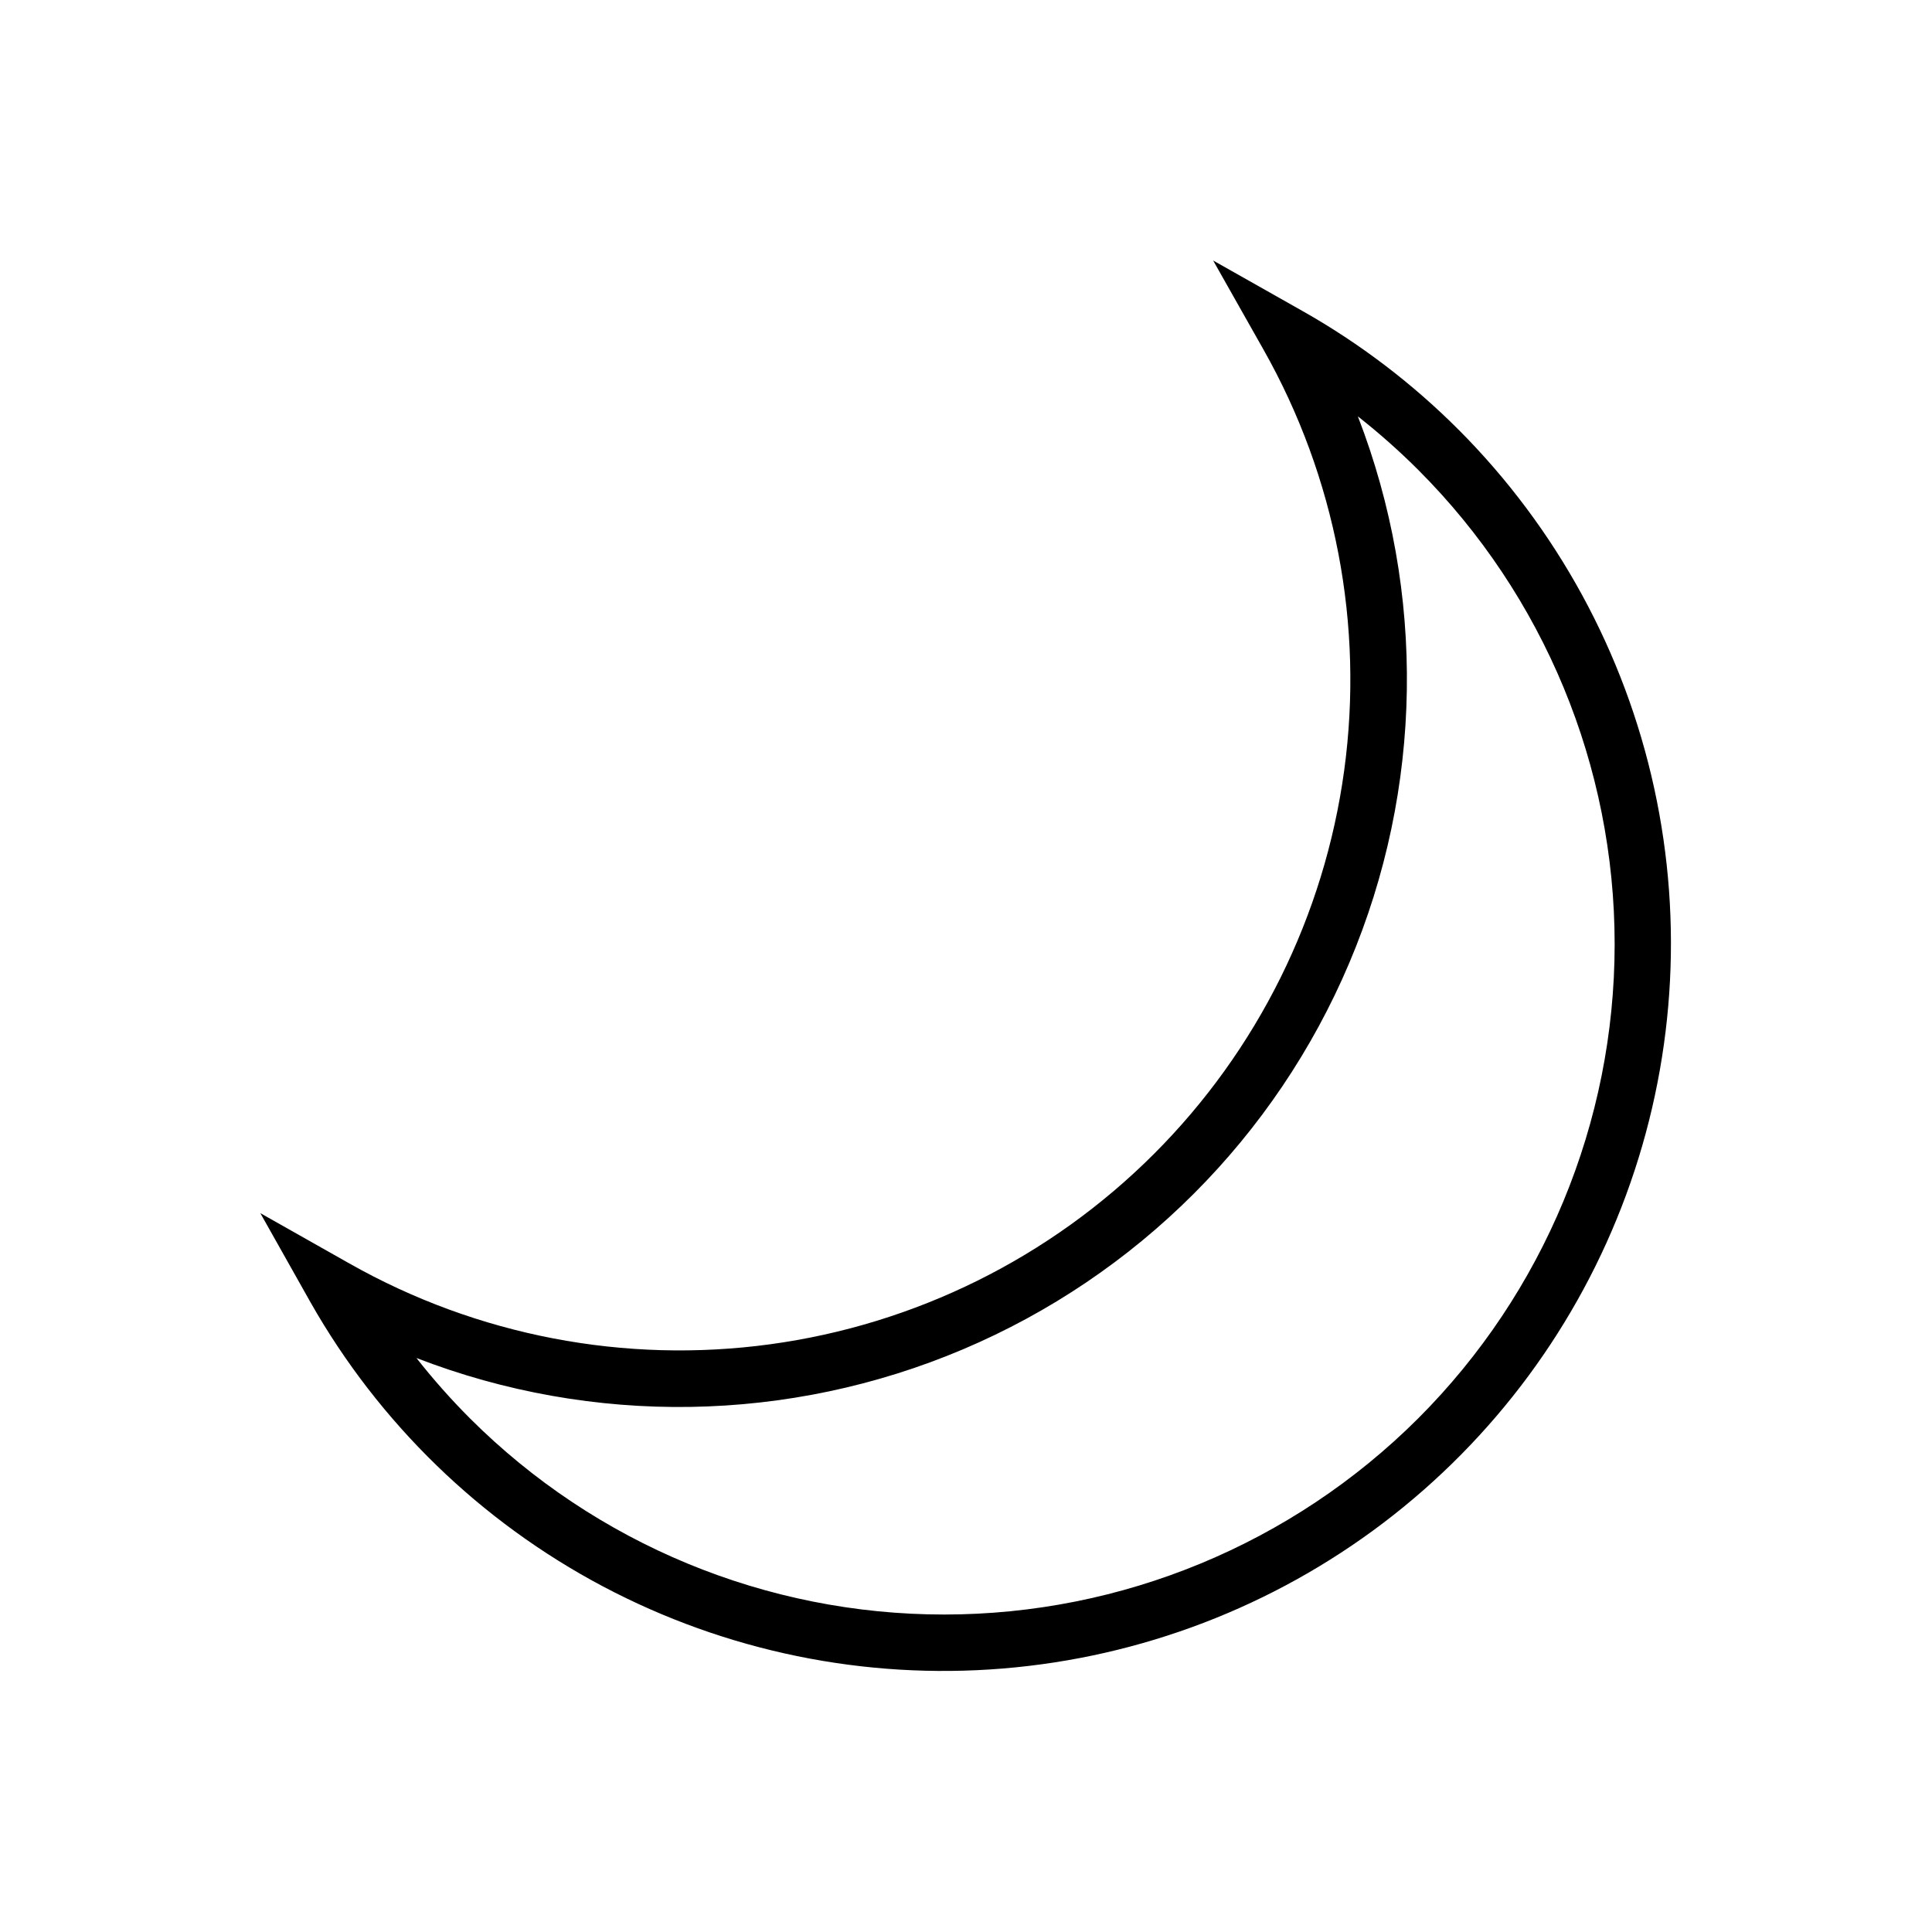
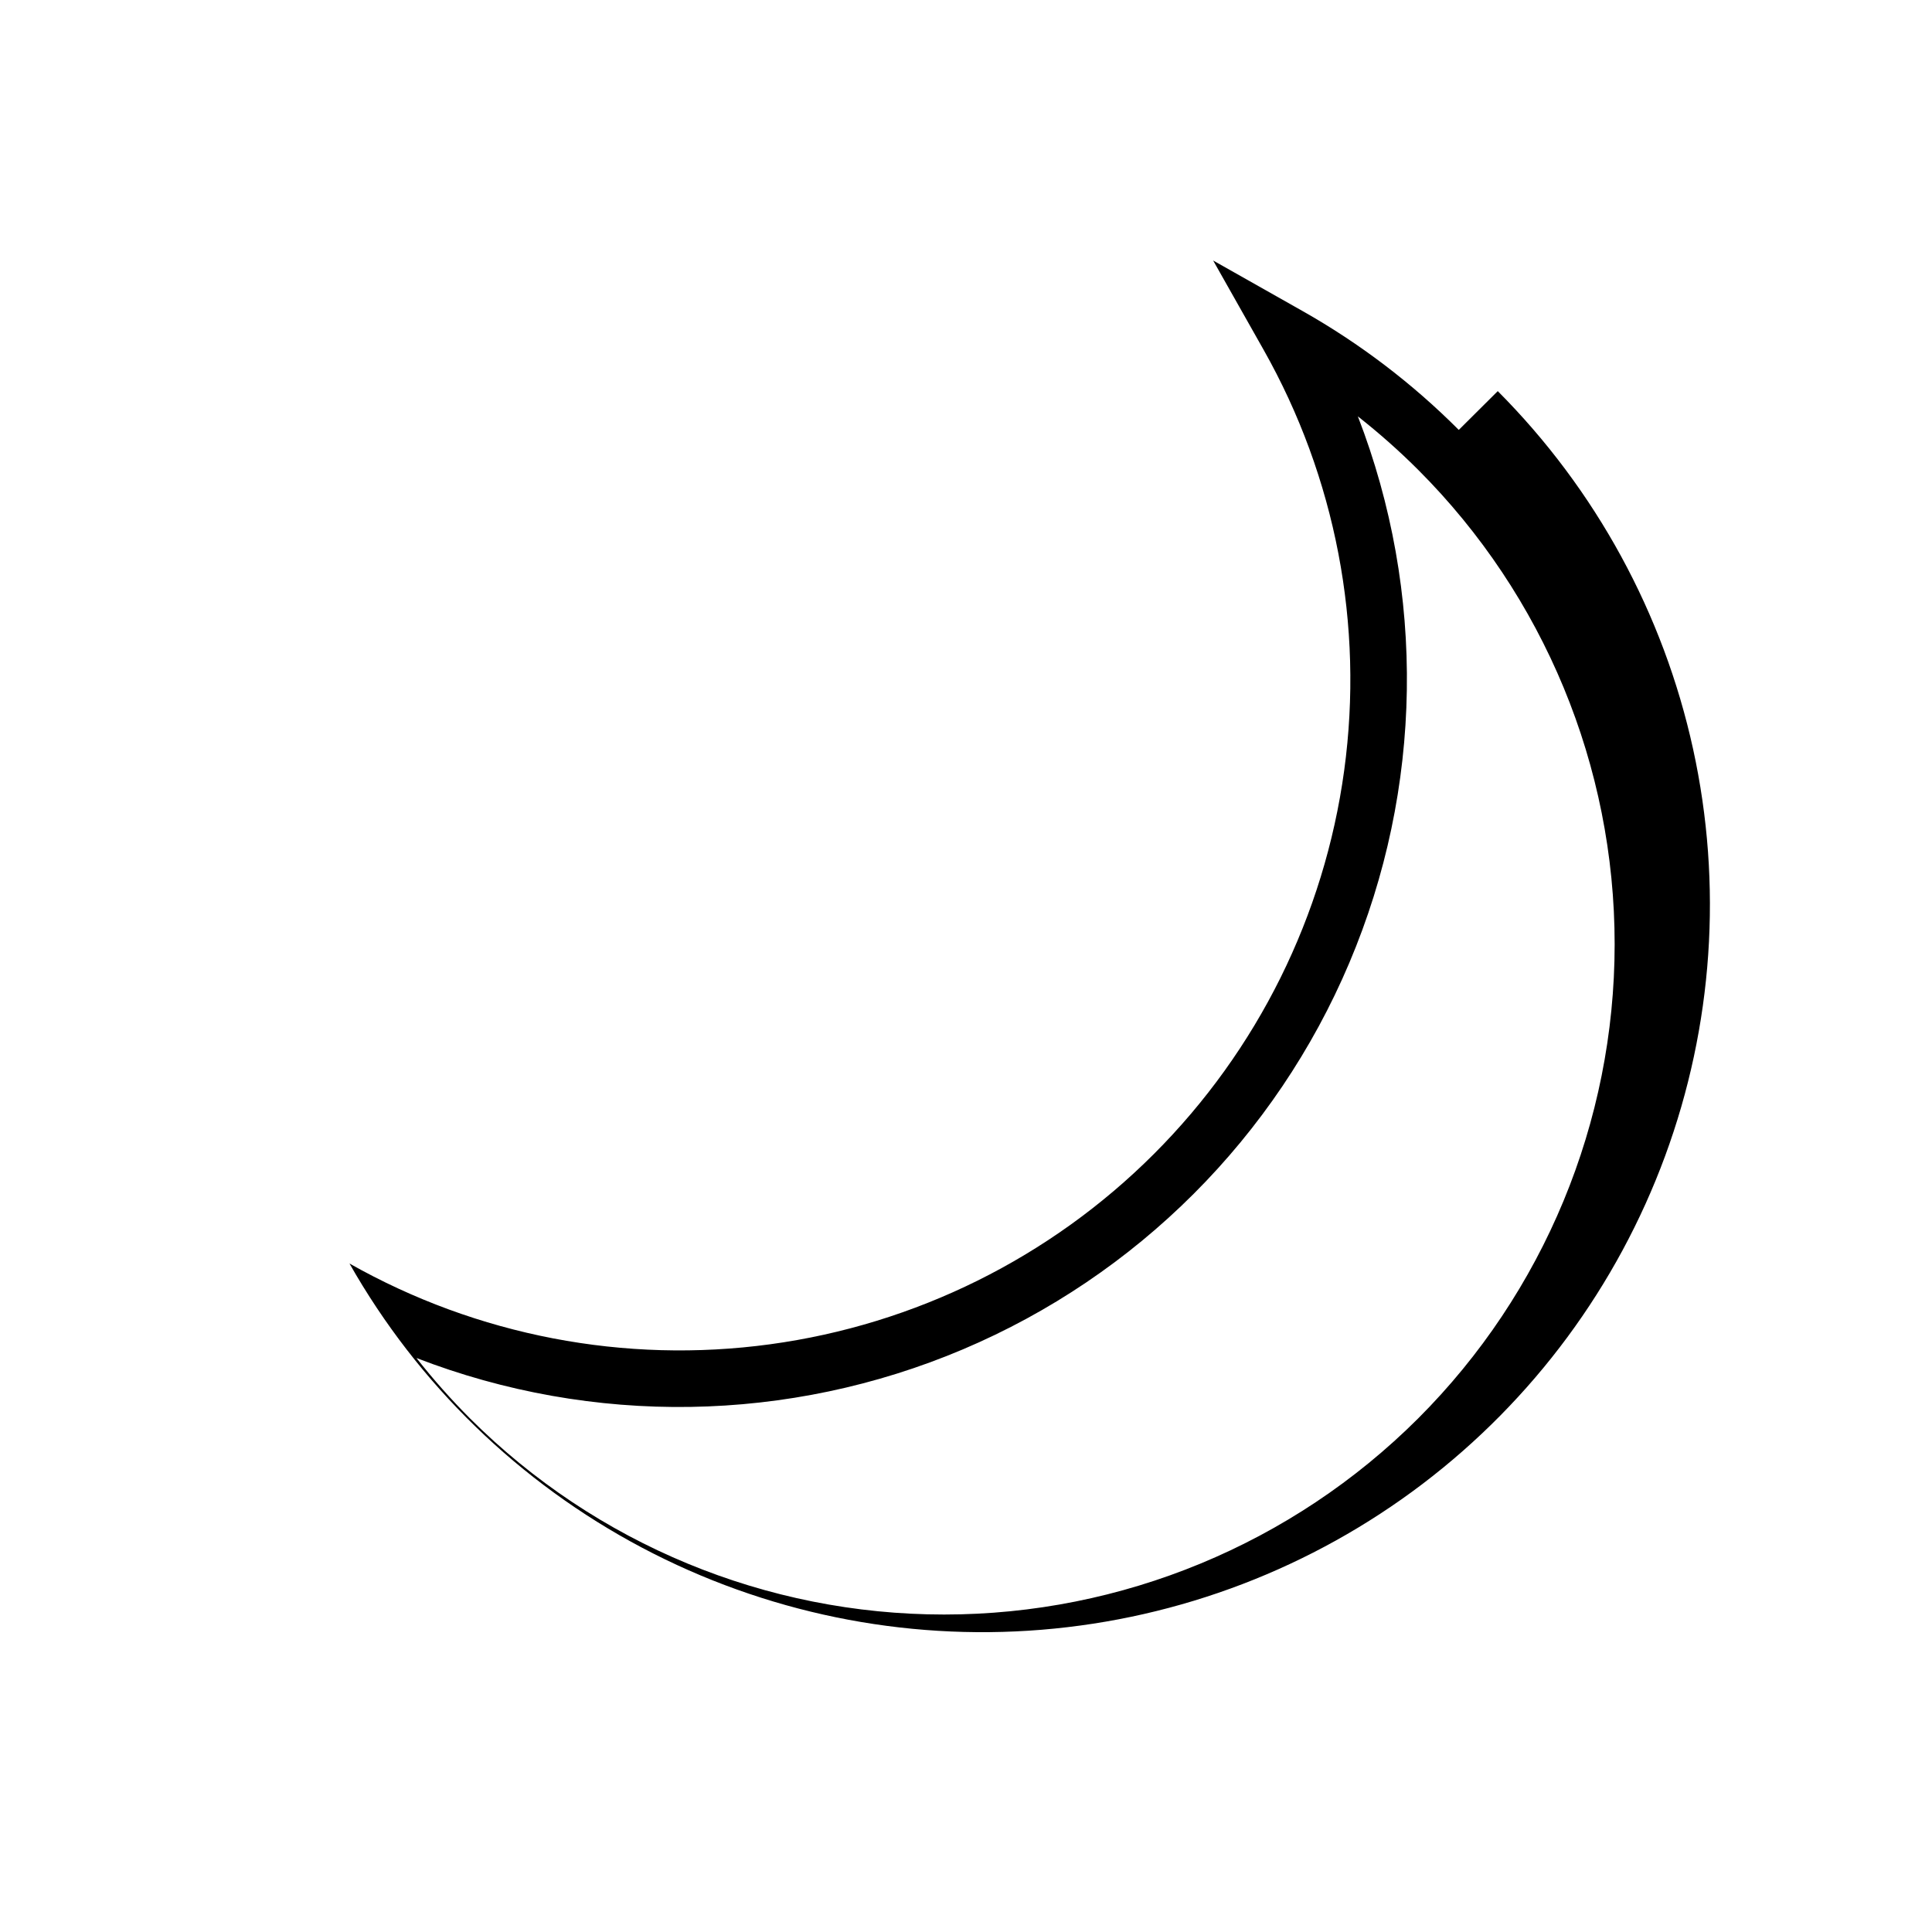
<svg xmlns="http://www.w3.org/2000/svg" fill="#000000" width="800px" height="800px" version="1.1" viewBox="144 144 512 512">
-   <path d="m530.59 257.93c-12.324-12.348-26.273-22.961-41.465-31.539l-23.629-13.352 13.352 23.629c19.121 33.824 26.629 72.98 21.379 111.48-5.246 38.496-22.965 74.215-50.441 101.68-27.477 27.473-63.195 45.184-101.7 50.422-38.5 5.242-77.652-2.273-111.47-21.402l-23.629-13.352 13.301 23.629c18.137 31.984 45.039 58.113 77.535 75.309 32.5 17.195 69.234 24.742 105.88 21.746 36.645-2.992 71.668-16.398 100.95-38.641 29.273-22.242 51.578-52.395 64.285-86.895 12.707-34.5 15.281-71.914 7.426-107.83-7.856-35.918-25.82-68.84-51.77-94.883zm-10.781 261.98c-33.344 33.273-78.523 51.957-125.62 51.957-47.105 0-92.285-18.684-125.62-51.957-5.047-5.055-9.793-10.406-14.207-16.023 46.738 18.074 98.676 17.25 144.82-2.293 46.141-19.547 82.867-56.277 102.4-102.43 19.539-46.145 20.352-98.082 2.266-144.82 5.617 4.414 10.969 9.156 16.023 14.207 33.32 33.34 52.035 78.551 52.027 125.69-0.012 47.133-18.742 92.336-52.078 125.66z" />
+   <path d="m530.59 257.93c-12.324-12.348-26.273-22.961-41.465-31.539l-23.629-13.352 13.352 23.629c19.121 33.824 26.629 72.98 21.379 111.48-5.246 38.496-22.965 74.215-50.441 101.68-27.477 27.473-63.195 45.184-101.7 50.422-38.5 5.242-77.652-2.273-111.47-21.402c18.137 31.984 45.039 58.113 77.535 75.309 32.5 17.195 69.234 24.742 105.88 21.746 36.645-2.992 71.668-16.398 100.95-38.641 29.273-22.242 51.578-52.395 64.285-86.895 12.707-34.5 15.281-71.914 7.426-107.83-7.856-35.918-25.82-68.84-51.77-94.883zm-10.781 261.98c-33.344 33.273-78.523 51.957-125.62 51.957-47.105 0-92.285-18.684-125.62-51.957-5.047-5.055-9.793-10.406-14.207-16.023 46.738 18.074 98.676 17.25 144.82-2.293 46.141-19.547 82.867-56.277 102.4-102.43 19.539-46.145 20.352-98.082 2.266-144.82 5.617 4.414 10.969 9.156 16.023 14.207 33.32 33.34 52.035 78.551 52.027 125.69-0.012 47.133-18.742 92.336-52.078 125.66z" />
</svg>